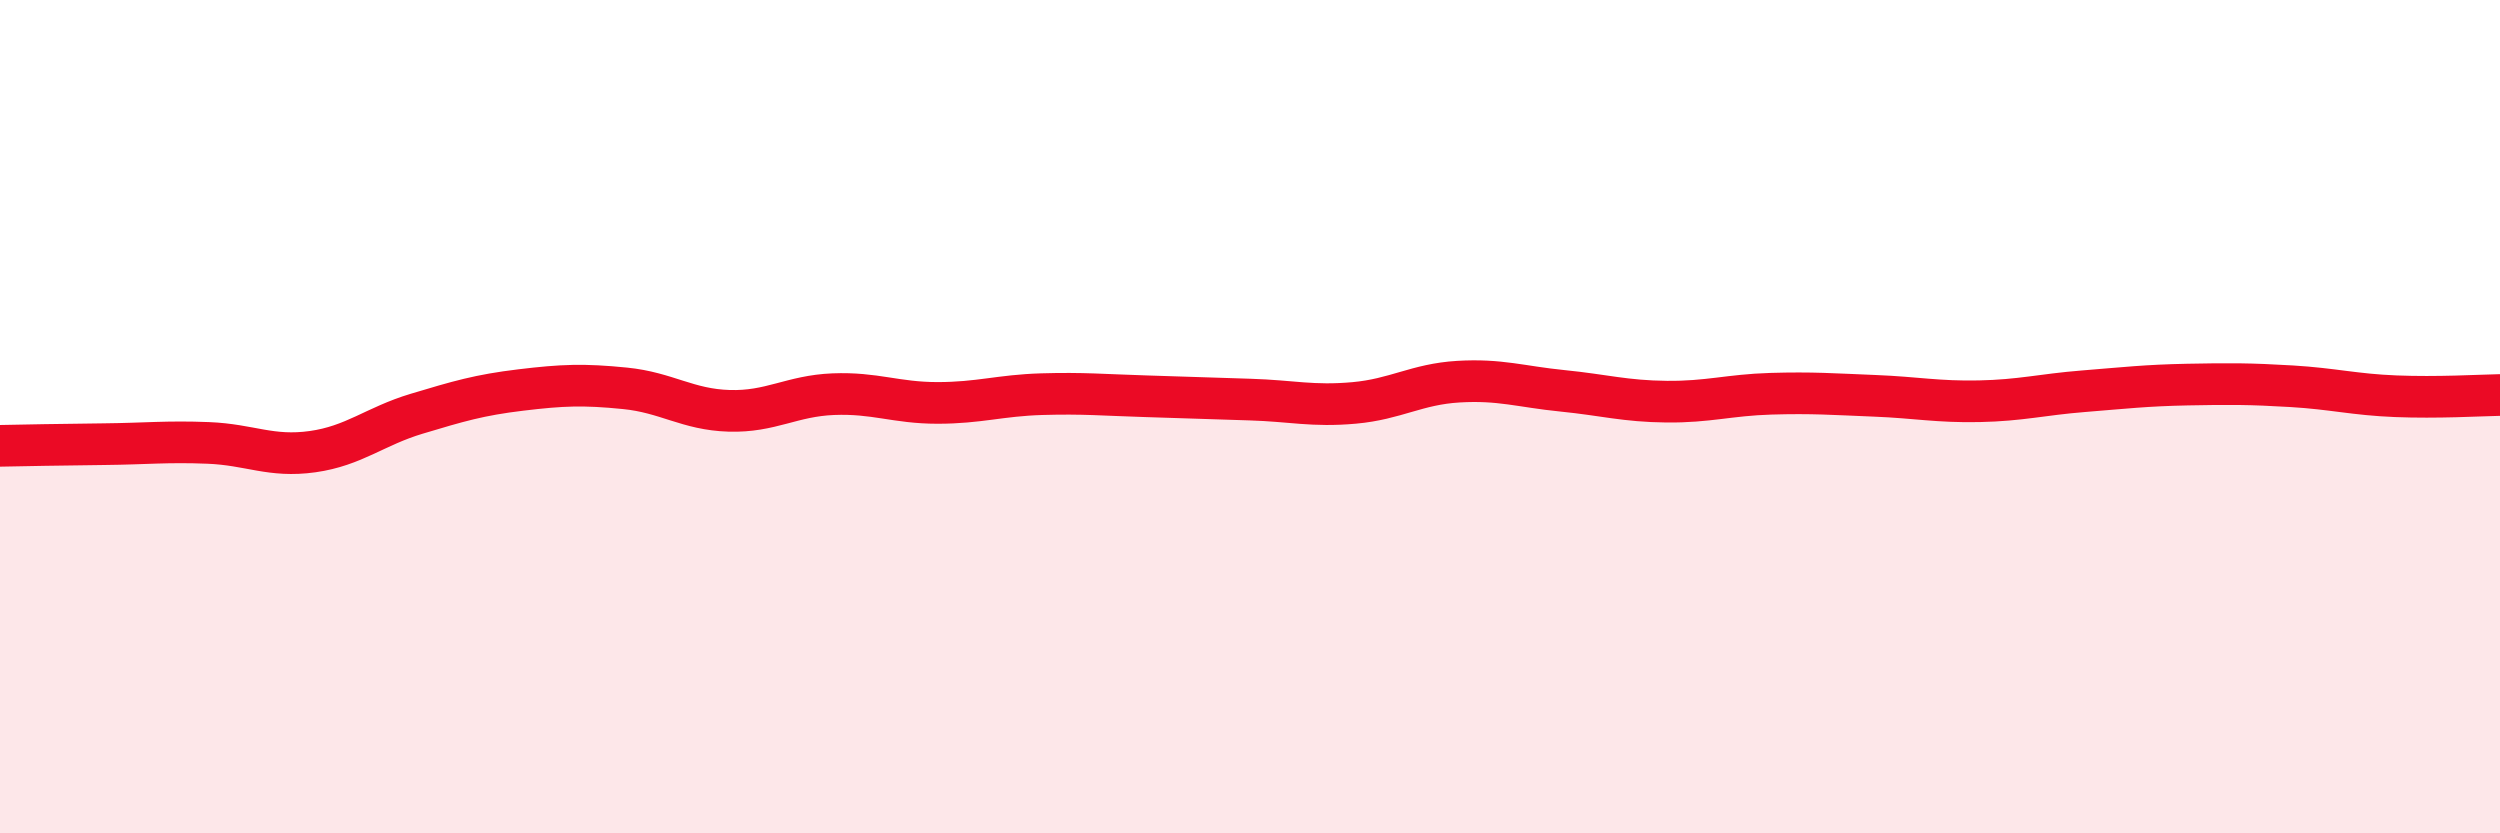
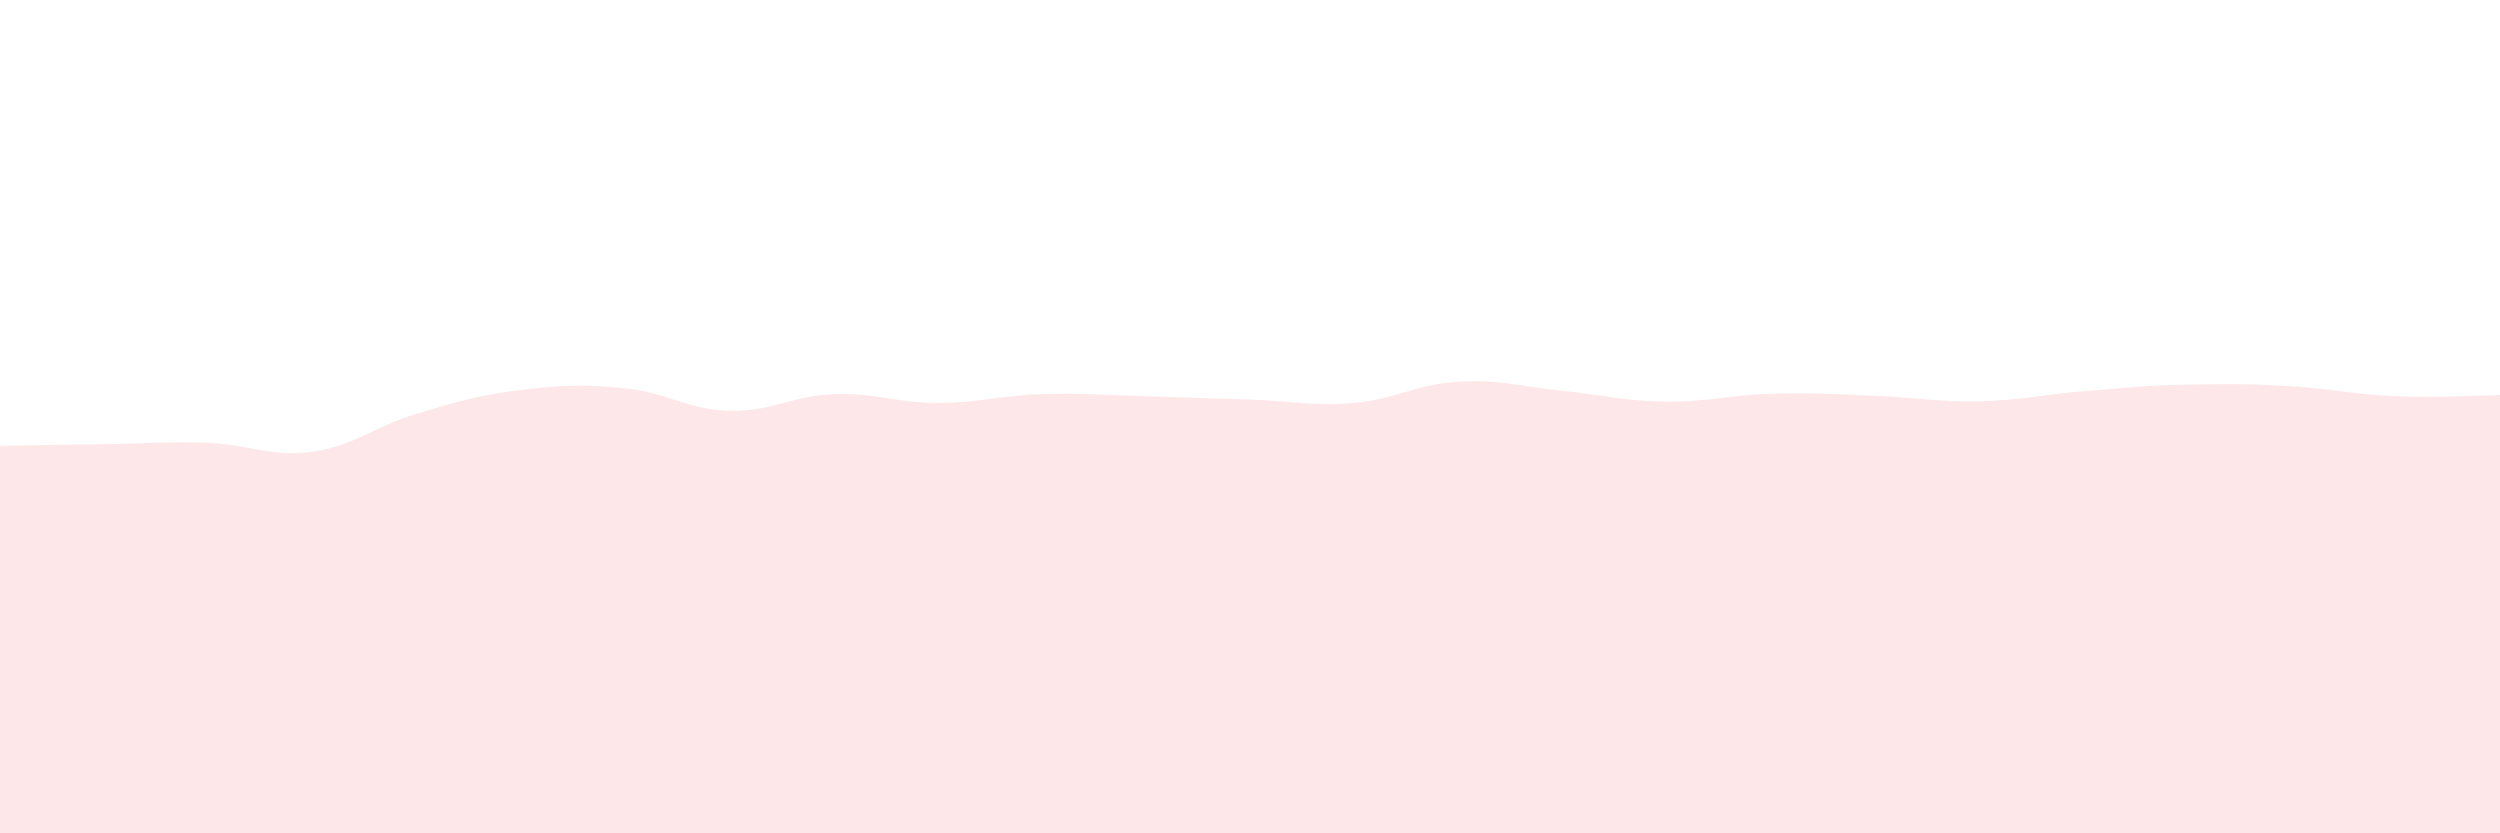
<svg xmlns="http://www.w3.org/2000/svg" width="60" height="20" viewBox="0 0 60 20">
  <path d="M 0,10.7 C 0.5,10.69 1.5,10.67 2.5,10.66 C 3.5,10.65 4,10.59 5,10.63 C 6,10.67 6.5,10.98 7.5,10.84 C 8.5,10.7 9,10.23 10,9.93 C 11,9.63 11.5,9.48 12.5,9.36 C 13.5,9.24 14,9.22 15,9.32 C 16,9.42 16.5,9.83 17.5,9.86 C 18.5,9.89 19,9.5 20,9.46 C 21,9.42 21.5,9.67 22.5,9.67 C 23.5,9.67 24,9.49 25,9.46 C 26,9.43 26.5,9.48 27.5,9.51 C 28.5,9.54 29,9.56 30,9.59 C 31,9.62 31.5,9.76 32.5,9.67 C 33.5,9.58 34,9.22 35,9.16 C 36,9.1 36.5,9.28 37.5,9.38 C 38.5,9.48 39,9.63 40,9.64 C 41,9.65 41.5,9.48 42.5,9.45 C 43.5,9.42 44,9.46 45,9.5 C 46,9.54 46.5,9.65 47.5,9.63 C 48.5,9.61 49,9.47 50,9.39 C 51,9.31 51.5,9.25 52.5,9.23 C 53.5,9.21 54,9.21 55,9.27 C 56,9.33 56.5,9.47 57.5,9.51 C 58.5,9.55 59.5,9.49 60,9.48L60 20L0 20Z" fill="#EB0A25" opacity="0.1" stroke-linecap="round" stroke-linejoin="round" />
-   <path d="M 0,10.7 C 0.5,10.69 1.5,10.67 2.5,10.66 C 3.5,10.65 4,10.59 5,10.63 C 6,10.67 6.5,10.98 7.5,10.84 C 8.5,10.7 9,10.23 10,9.93 C 11,9.63 11.5,9.48 12.5,9.36 C 13.5,9.24 14,9.22 15,9.32 C 16,9.42 16.5,9.83 17.5,9.86 C 18.5,9.89 19,9.5 20,9.46 C 21,9.42 21.5,9.67 22.5,9.67 C 23.5,9.67 24,9.49 25,9.46 C 26,9.43 26.5,9.48 27.5,9.51 C 28.5,9.54 29,9.56 30,9.59 C 31,9.62 31.5,9.76 32.5,9.67 C 33.5,9.58 34,9.22 35,9.16 C 36,9.1 36.5,9.28 37.5,9.38 C 38.5,9.48 39,9.63 40,9.64 C 41,9.65 41.5,9.48 42.5,9.45 C 43.5,9.42 44,9.46 45,9.5 C 46,9.54 46.5,9.65 47.5,9.63 C 48.5,9.61 49,9.47 50,9.39 C 51,9.31 51.5,9.25 52.5,9.23 C 53.5,9.21 54,9.21 55,9.27 C 56,9.33 56.5,9.47 57.5,9.51 C 58.5,9.55 59.5,9.49 60,9.48" stroke="#EB0A25" stroke-width="1" fill="none" stroke-linecap="round" stroke-linejoin="round" />
</svg>